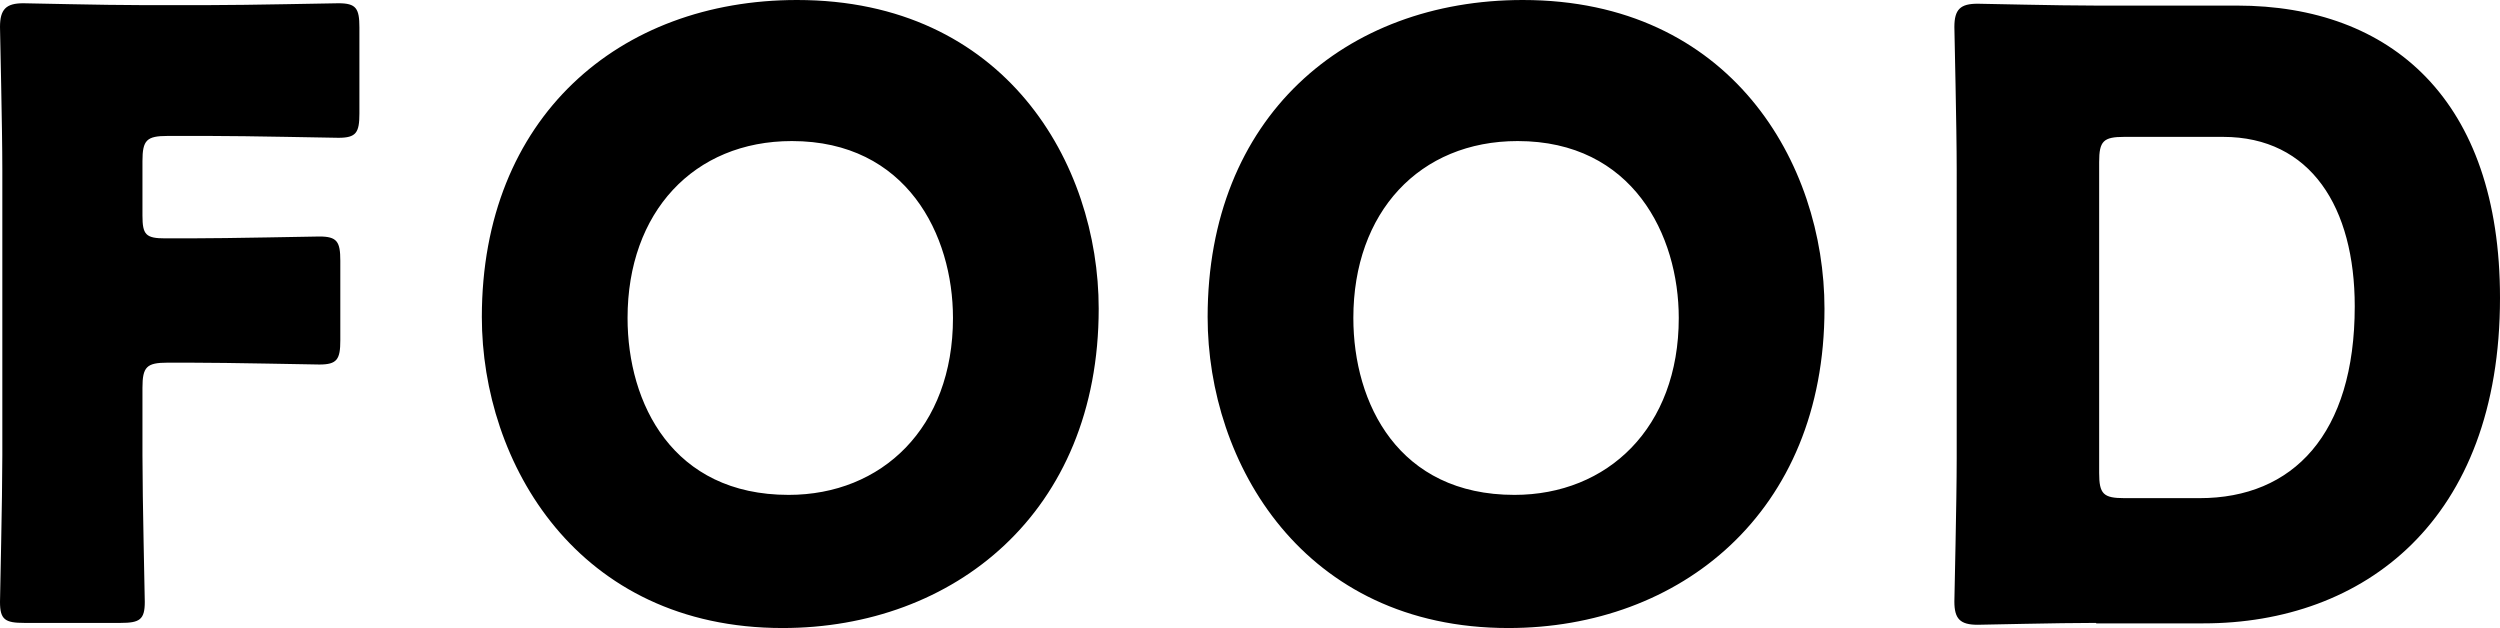
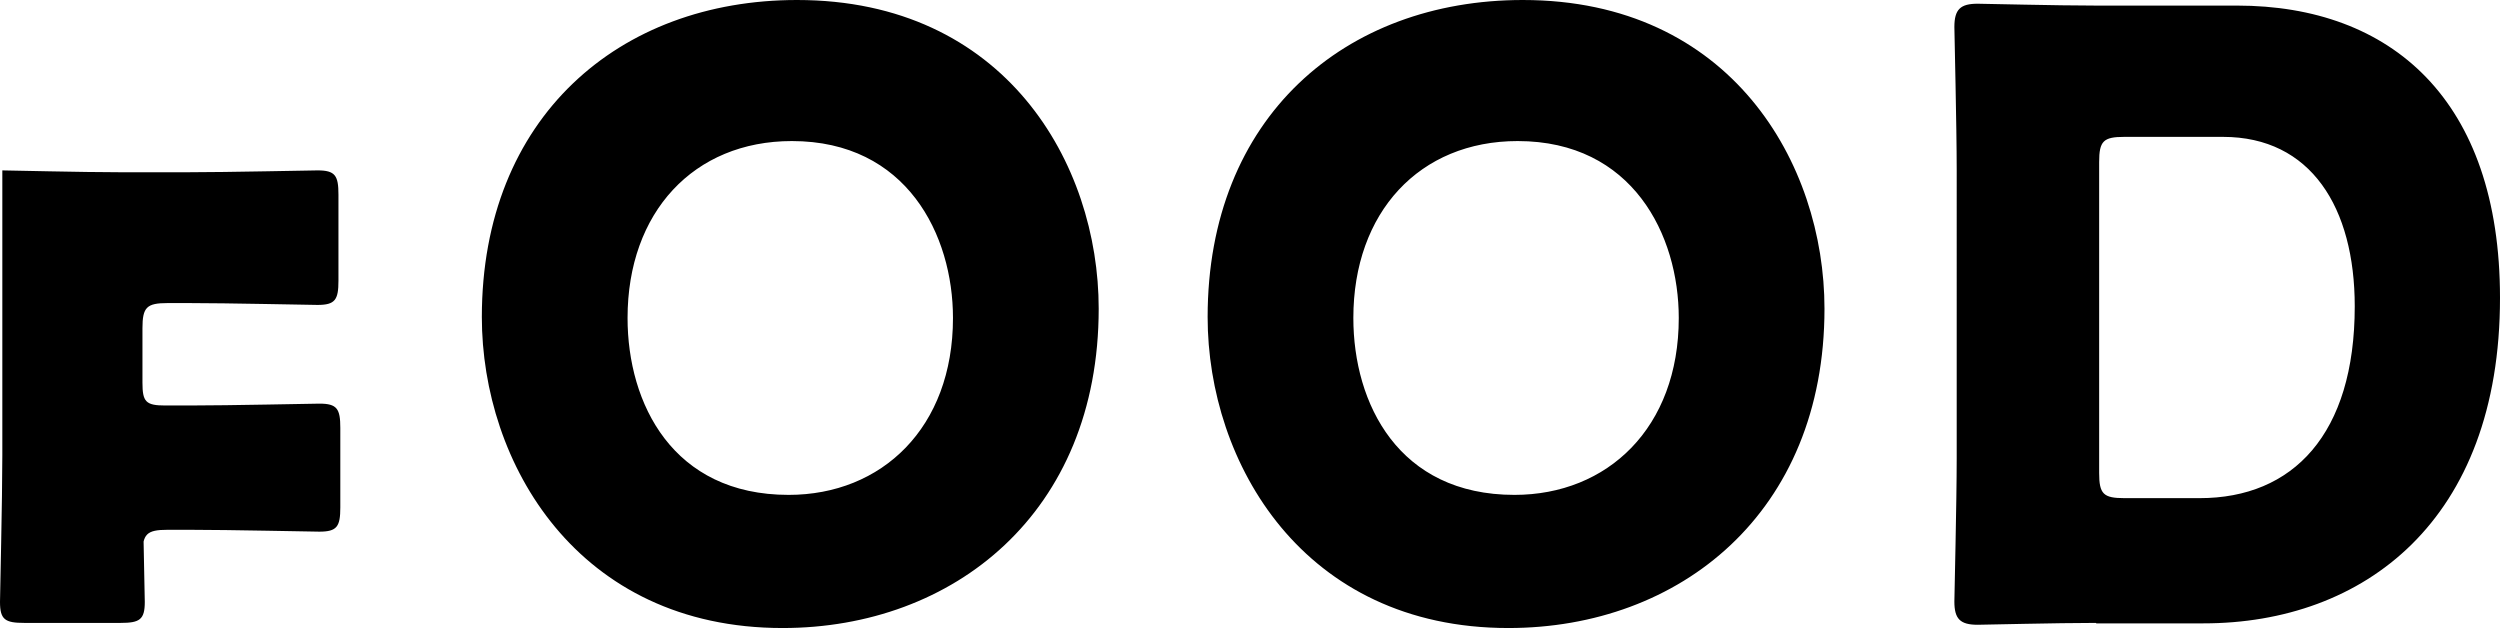
<svg xmlns="http://www.w3.org/2000/svg" id="_レイヤー_2" viewBox="0 0 53.7 13.49">
-   <path d="M3.06 9.78c0 .95.05 3.02.05 3.15 0 .38-.11.45-.52.45H.52c-.41 0-.52-.07-.52-.45 0-.13.05-2.2.05-3.15V3.66C.05 2.71 0 .71 0 .58 0 .2.13.07.5.07c.13 0 1.71.04 2.54.04h1.44c.85 0 2.66-.04 2.79-.04.38 0 .45.11.45.52v1.85c0 .41-.07.52-.45.52-.13 0-1.94-.04-2.79-.04H3.6c-.45 0-.54.09-.54.54v1.17c0 .41.07.49.49.49h.52c.85 0 2.66-.04 2.79-.04.38 0 .45.11.45.52v1.71c0 .41-.07.52-.45.52-.13 0-1.94-.04-2.79-.04H3.6c-.45 0-.54.09-.54.54v1.42zM23.6 6.63c0 4.39-3.12 6.86-6.79 6.86-4.41 0-6.46-3.55-6.46-6.68C10.35 2.52 13.3 0 17.12 0c4.47 0 6.48 3.51 6.48 6.63zm-10.12.2c0 1.84.97 3.8 3.46 3.8 2 0 3.53-1.44 3.53-3.8 0-1.78-.99-3.8-3.46-3.8-2.11 0-3.53 1.53-3.53 3.8zm25.71-.2c0 4.39-3.11 6.86-6.79 6.86-4.41 0-6.46-3.55-6.46-6.68 0-4.29 2.95-6.81 6.77-6.81 4.47 0 6.48 3.51 6.48 6.63zm-10.12.2c0 1.84.97 3.8 3.46 3.8 2 0 3.53-1.44 3.53-3.8 0-1.78-.99-3.8-3.46-3.8-2.11 0-3.53 1.53-3.53 3.8zm15.95 6.55c-.83 0-2.41.04-2.54.04-.38 0-.5-.13-.5-.5 0-.13.05-2.12.05-3.08V3.66c0-.95-.05-2.95-.05-3.08 0-.38.13-.5.5-.5.13 0 1.71.04 2.54.04h3.03c3.31 0 5.65 2.02 5.65 6.28 0 4.79-2.93 6.99-6.37 6.99h-2.3zm.07-3.22c0 .45.09.54.54.54h1.62c2 0 3.33-1.37 3.33-4.12 0-2.12-.94-3.64-2.83-3.64h-2.12c-.45 0-.54.09-.54.54v6.68z" id="_レイヤー_1-2" />
+   <path d="M3.06 9.78c0 .95.05 3.02.05 3.15 0 .38-.11.45-.52.45H.52c-.41 0-.52-.07-.52-.45 0-.13.05-2.2.05-3.15V3.66c.13 0 1.71.04 2.54.04h1.44c.85 0 2.66-.04 2.79-.04.38 0 .45.11.45.52v1.85c0 .41-.07.52-.45.52-.13 0-1.94-.04-2.79-.04H3.6c-.45 0-.54.09-.54.54v1.17c0 .41.07.49.49.49h.52c.85 0 2.66-.04 2.79-.04.38 0 .45.11.45.52v1.71c0 .41-.07.52-.45.52-.13 0-1.94-.04-2.79-.04H3.6c-.45 0-.54.09-.54.54v1.42zM23.6 6.63c0 4.39-3.12 6.86-6.79 6.86-4.41 0-6.46-3.55-6.46-6.68C10.35 2.52 13.3 0 17.12 0c4.47 0 6.48 3.51 6.48 6.63zm-10.12.2c0 1.84.97 3.8 3.46 3.8 2 0 3.53-1.44 3.53-3.8 0-1.78-.99-3.8-3.46-3.8-2.11 0-3.53 1.53-3.53 3.8zm25.71-.2c0 4.39-3.11 6.86-6.79 6.86-4.41 0-6.46-3.55-6.46-6.68 0-4.29 2.95-6.81 6.77-6.81 4.47 0 6.48 3.51 6.48 6.63zm-10.12.2c0 1.84.97 3.8 3.46 3.8 2 0 3.53-1.44 3.53-3.8 0-1.78-.99-3.8-3.46-3.8-2.11 0-3.53 1.53-3.53 3.8zm15.95 6.55c-.83 0-2.41.04-2.54.04-.38 0-.5-.13-.5-.5 0-.13.05-2.12.05-3.08V3.66c0-.95-.05-2.95-.05-3.08 0-.38.13-.5.5-.5.13 0 1.71.04 2.54.04h3.03c3.31 0 5.65 2.02 5.65 6.28 0 4.79-2.93 6.99-6.37 6.99h-2.3zm.07-3.22c0 .45.09.54.54.54h1.62c2 0 3.33-1.37 3.33-4.12 0-2.12-.94-3.64-2.83-3.64h-2.12c-.45 0-.54.09-.54.54v6.68z" id="_レイヤー_1-2" />
</svg>